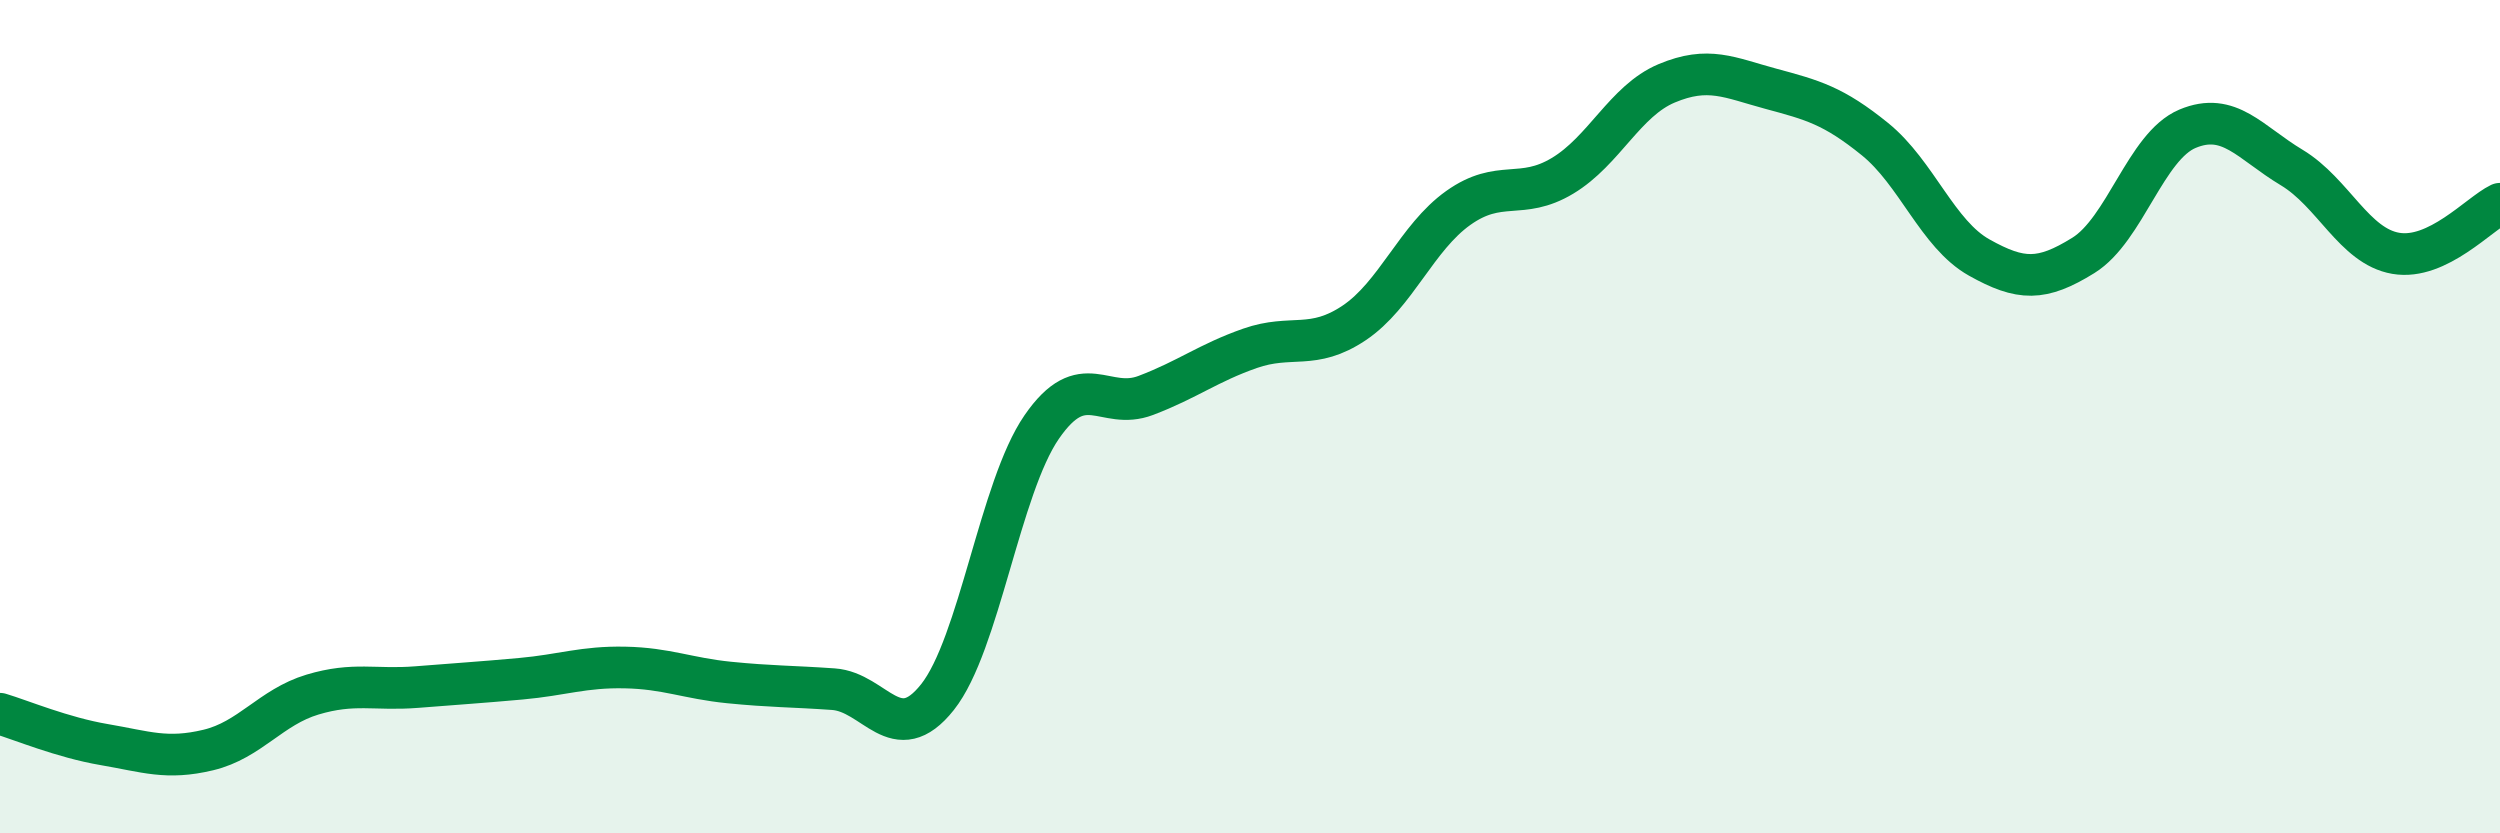
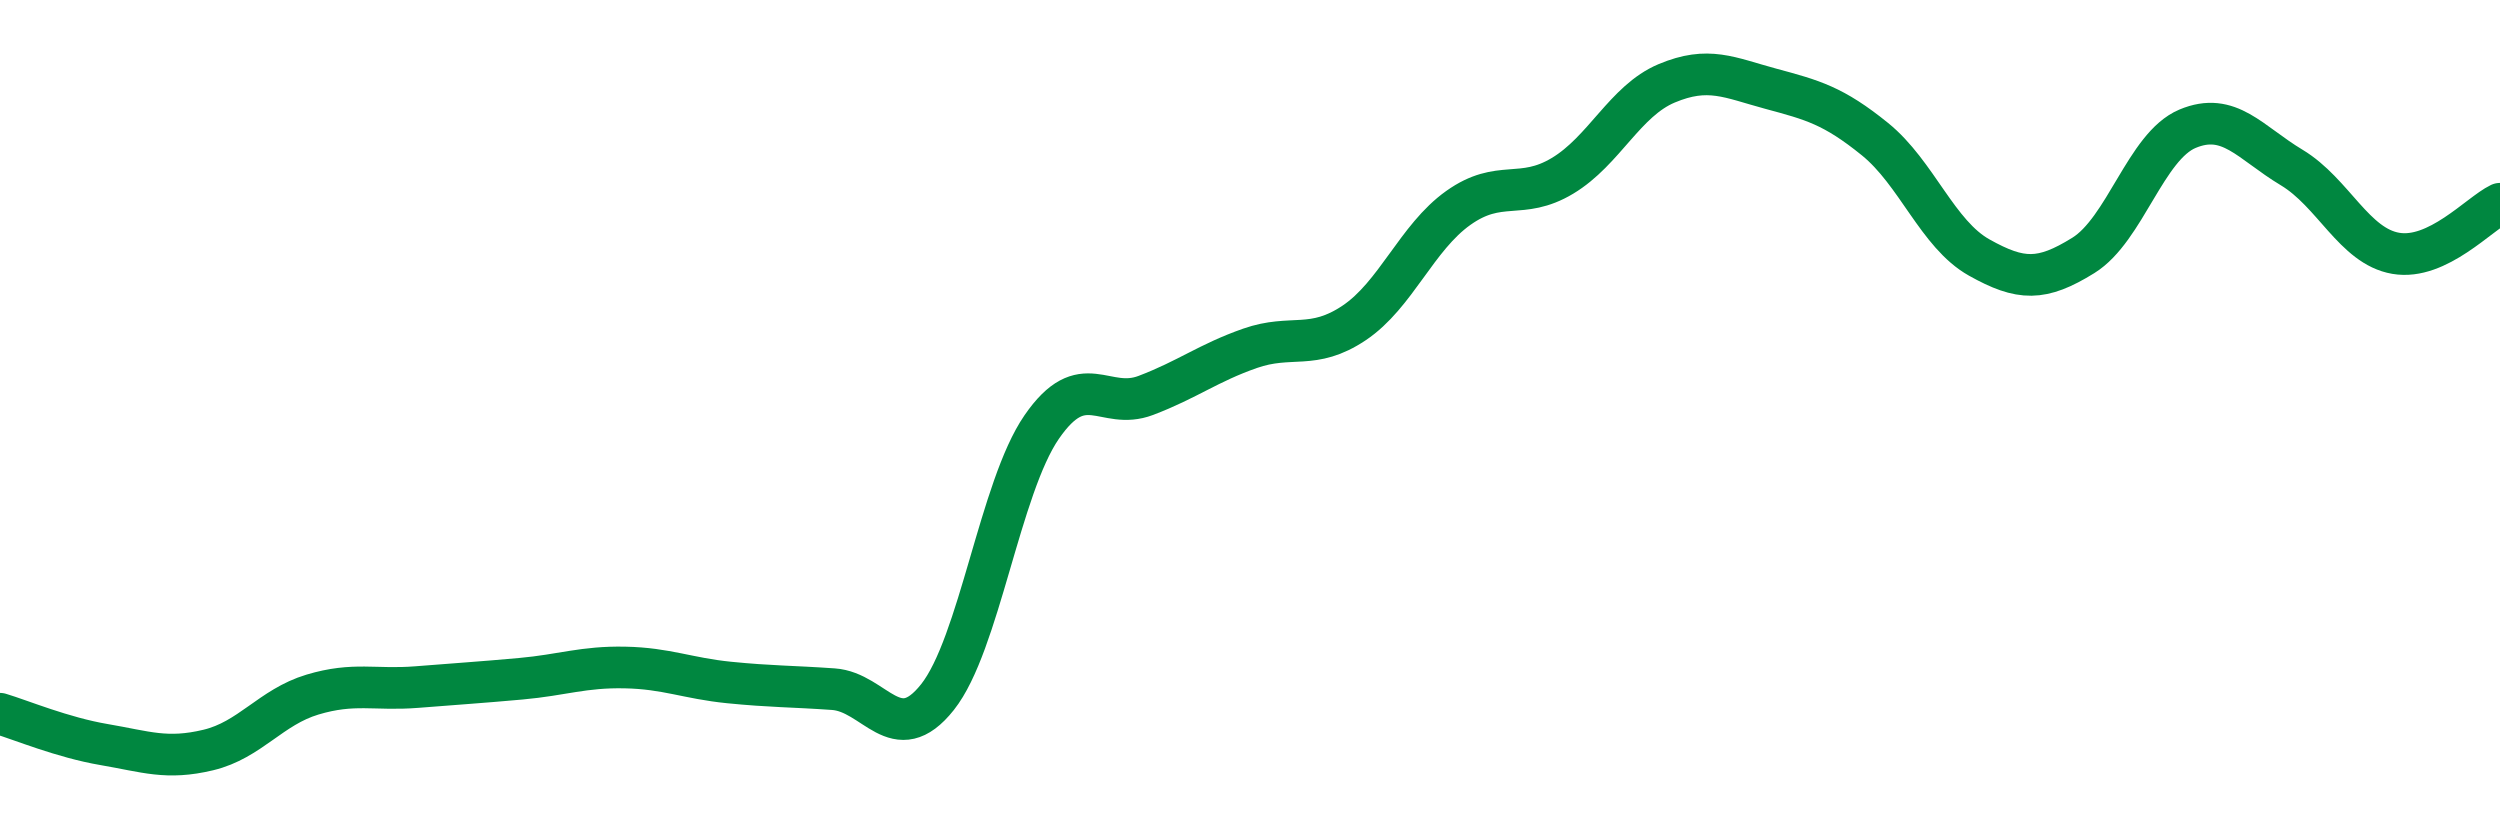
<svg xmlns="http://www.w3.org/2000/svg" width="60" height="20" viewBox="0 0 60 20">
-   <path d="M 0,17.13 C 0.5,17.28 1.5,17.7 2.5,17.87 C 3.5,18.04 4,18.24 5,18 C 6,17.76 6.5,16.97 7.5,16.67 C 8.5,16.37 9,16.57 10,16.49 C 11,16.41 11.5,16.38 12.5,16.29 C 13.5,16.2 14,16 15,16.02 C 16,16.04 16.5,16.28 17.5,16.38 C 18.5,16.48 19,16.47 20,16.54 C 21,16.61 21.5,17.99 22.5,16.73 C 23.5,15.47 24,11.7 25,10.25 C 26,8.8 26.5,9.87 27.5,9.49 C 28.5,9.11 29,8.71 30,8.36 C 31,8.01 31.5,8.42 32.5,7.75 C 33.5,7.08 34,5.7 35,4.99 C 36,4.28 36.5,4.82 37.5,4.22 C 38.5,3.62 39,2.42 40,2 C 41,1.58 41.5,1.86 42.5,2.13 C 43.5,2.4 44,2.53 45,3.34 C 46,4.15 46.5,5.62 47.5,6.18 C 48.5,6.74 49,6.75 50,6.13 C 51,5.51 51.5,3.51 52.5,3.09 C 53.5,2.67 54,3.42 55,4.02 C 56,4.62 56.5,5.91 57.5,6.08 C 58.5,6.25 59.5,5.13 60,4.89L60 20L0 20Z" fill="#008740" opacity="0.1" stroke-linecap="round" stroke-linejoin="round" />
  <path d="M 0,17.13 C 0.5,17.28 1.5,17.7 2.5,17.87 C 3.5,18.04 4,18.24 5,18 C 6,17.76 6.5,16.97 7.5,16.67 C 8.5,16.37 9,16.57 10,16.49 C 11,16.41 11.5,16.38 12.5,16.29 C 13.5,16.2 14,16 15,16.02 C 16,16.04 16.5,16.28 17.5,16.38 C 18.5,16.48 19,16.47 20,16.54 C 21,16.61 21.5,17.99 22.5,16.73 C 23.5,15.47 24,11.7 25,10.25 C 26,8.8 26.5,9.87 27.5,9.49 C 28.5,9.11 29,8.71 30,8.36 C 31,8.01 31.5,8.42 32.5,7.75 C 33.5,7.08 34,5.7 35,4.99 C 36,4.28 36.5,4.82 37.5,4.22 C 38.5,3.62 39,2.42 40,2 C 41,1.58 41.5,1.86 42.5,2.13 C 43.5,2.4 44,2.53 45,3.34 C 46,4.15 46.5,5.62 47.5,6.18 C 48.5,6.74 49,6.75 50,6.13 C 51,5.51 51.5,3.51 52.5,3.09 C 53.5,2.67 54,3.42 55,4.02 C 56,4.62 56.5,5.91 57.5,6.08 C 58.5,6.25 59.5,5.13 60,4.89" stroke="#008740" stroke-width="1" fill="none" stroke-linecap="round" stroke-linejoin="round" />
</svg>